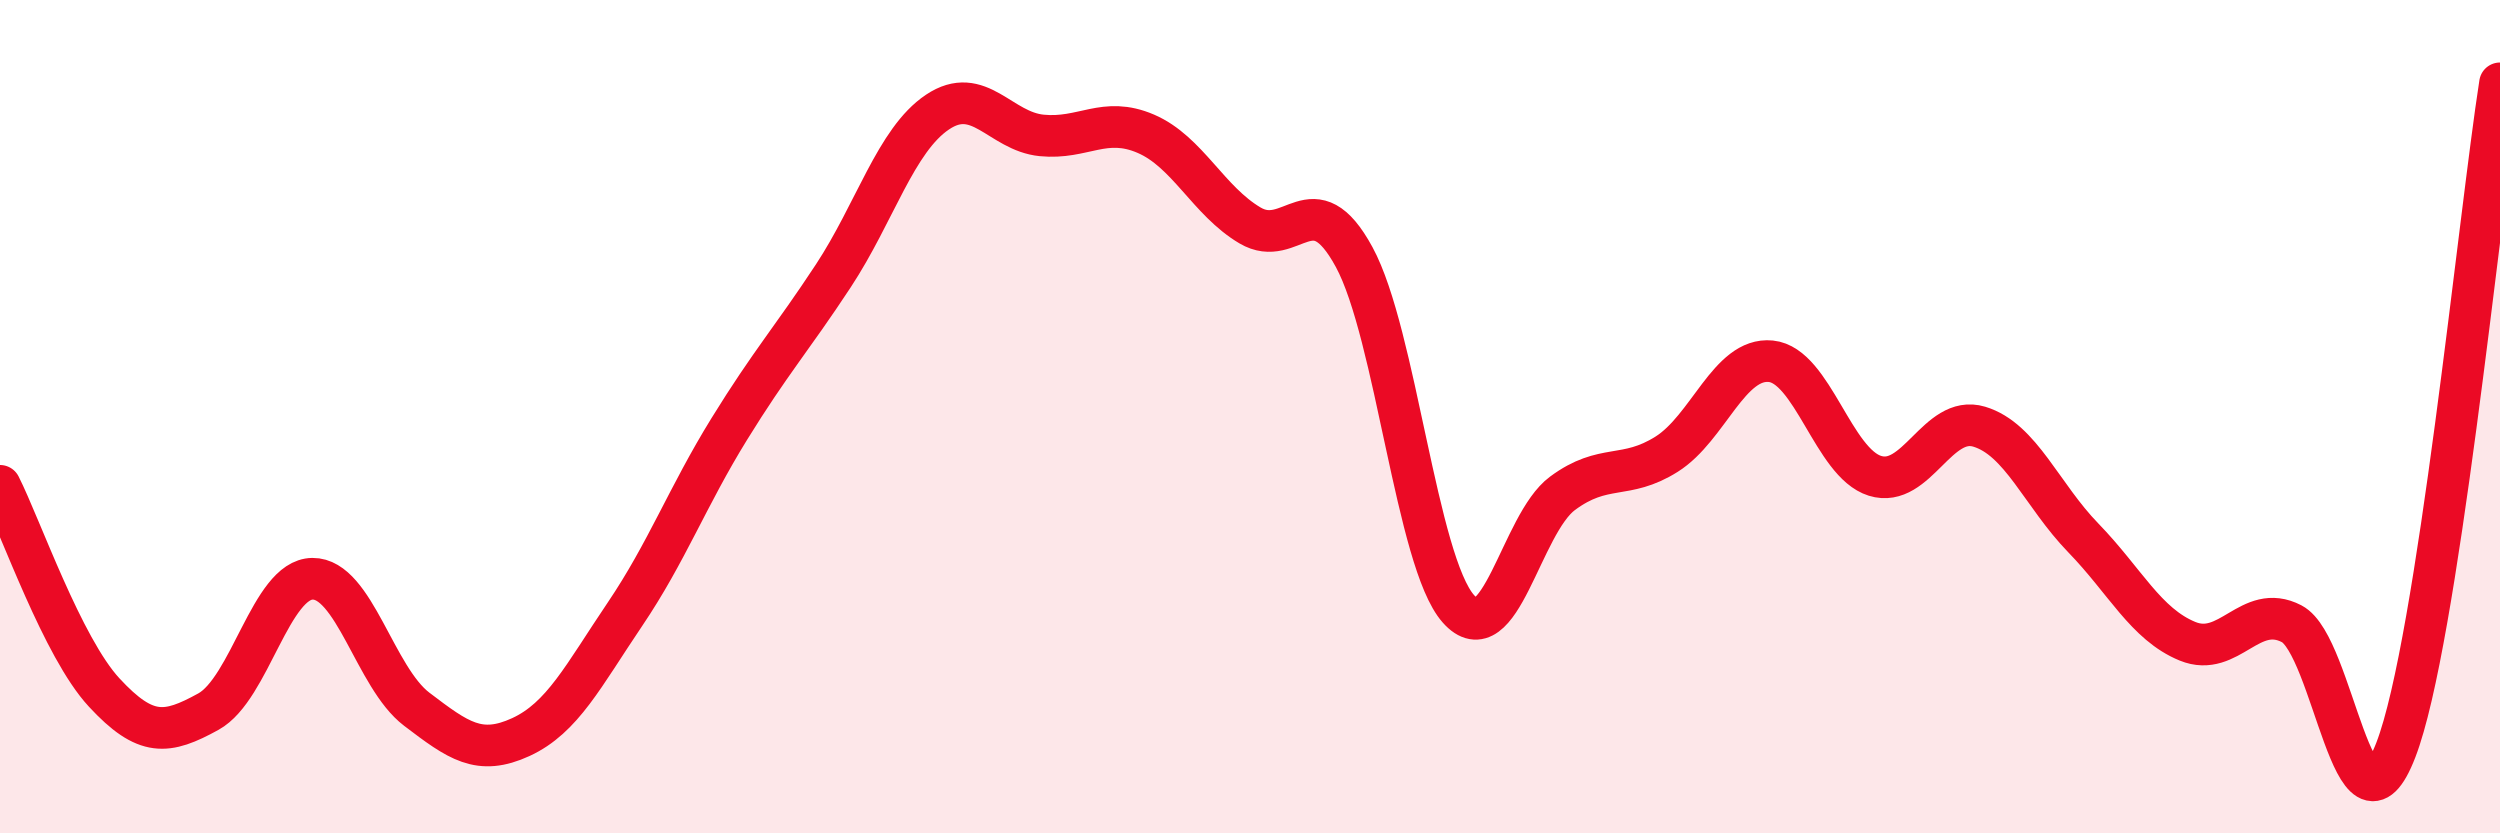
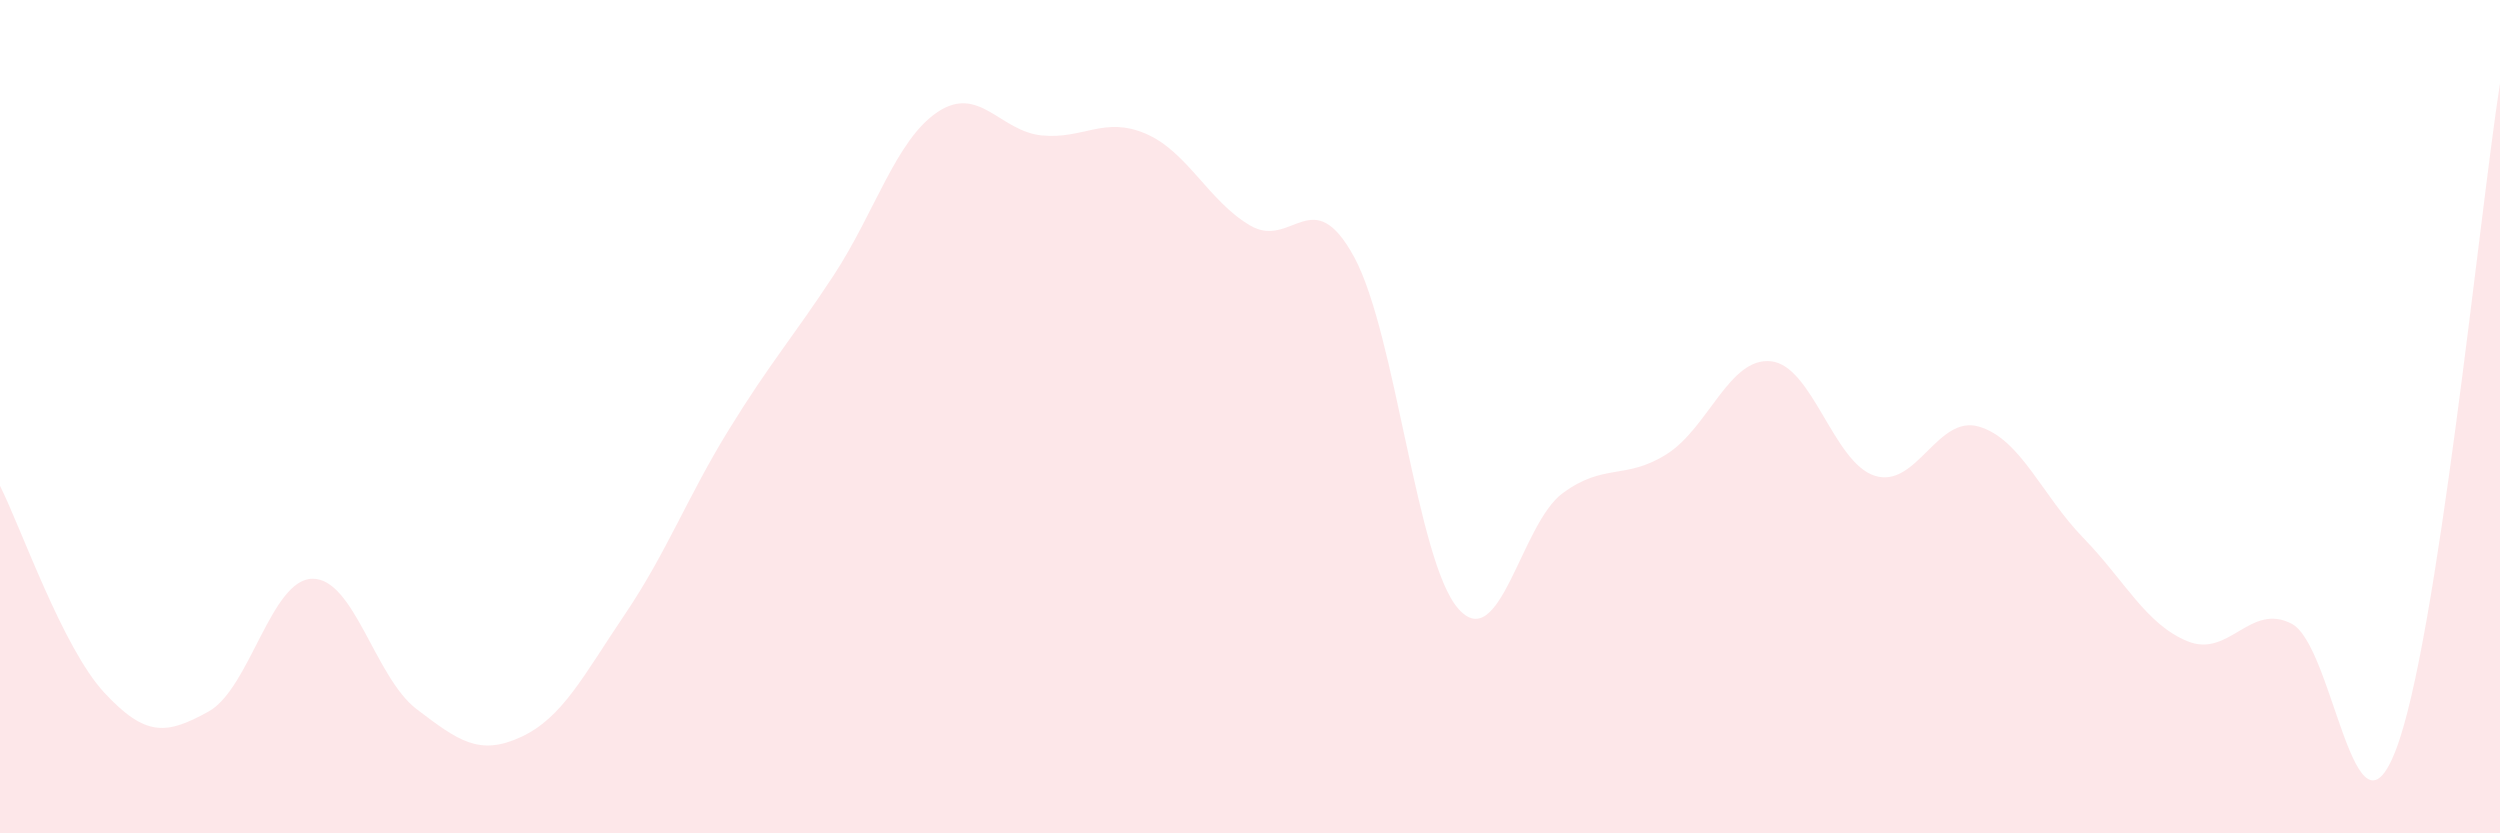
<svg xmlns="http://www.w3.org/2000/svg" width="60" height="20" viewBox="0 0 60 20">
  <path d="M 0,11.66 C 0.5,12.65 1.5,15.54 2.5,16.62 C 3.5,17.7 4,17.63 5,17.08 C 6,16.53 6.5,13.9 7.5,13.89 C 8.5,13.88 9,16.26 10,17.02 C 11,17.78 11.5,18.15 12.5,17.69 C 13.5,17.23 14,16.22 15,14.74 C 16,13.26 16.5,11.92 17.5,10.3 C 18.5,8.68 19,8.14 20,6.62 C 21,5.1 21.5,3.36 22.5,2.69 C 23.5,2.02 24,3.15 25,3.25 C 26,3.35 26.5,2.78 27.5,3.21 C 28.5,3.64 29,4.82 30,5.41 C 31,6 31.5,4.33 32.5,6.17 C 33.5,8.01 34,13.48 35,14.61 C 36,15.74 36.5,12.58 37.5,11.84 C 38.5,11.1 39,11.53 40,10.9 C 41,10.27 41.5,8.57 42.5,8.67 C 43.5,8.77 44,11.11 45,11.42 C 46,11.73 46.5,9.94 47.5,10.24 C 48.5,10.54 49,11.88 50,12.91 C 51,13.94 51.5,14.98 52.5,15.39 C 53.5,15.8 54,14.45 55,14.97 C 56,15.49 56.5,20.59 57.5,18 C 58.5,15.41 59.5,5.2 60,2L60 20L0 20Z" fill="#EB0A25" opacity="0.1" stroke-linecap="round" stroke-linejoin="round" />
-   <path d="M 0,11.66 C 0.5,12.65 1.5,15.54 2.5,16.62 C 3.5,17.7 4,17.63 5,17.08 C 6,16.53 6.5,13.9 7.5,13.89 C 8.5,13.88 9,16.26 10,17.02 C 11,17.78 11.5,18.15 12.5,17.69 C 13.5,17.23 14,16.22 15,14.74 C 16,13.26 16.5,11.92 17.5,10.3 C 18.5,8.68 19,8.14 20,6.62 C 21,5.1 21.5,3.36 22.5,2.69 C 23.5,2.02 24,3.15 25,3.25 C 26,3.35 26.5,2.78 27.5,3.21 C 28.5,3.64 29,4.82 30,5.41 C 31,6 31.5,4.33 32.5,6.17 C 33.5,8.01 34,13.48 35,14.61 C 36,15.74 36.5,12.58 37.5,11.84 C 38.5,11.1 39,11.53 40,10.9 C 41,10.27 41.5,8.57 42.5,8.67 C 43.5,8.77 44,11.11 45,11.42 C 46,11.73 46.5,9.94 47.5,10.24 C 48.5,10.54 49,11.88 50,12.91 C 51,13.94 51.5,14.98 52.5,15.39 C 53.5,15.8 54,14.45 55,14.97 C 56,15.49 56.5,20.59 57.5,18 C 58.5,15.41 59.5,5.2 60,2" stroke="#EB0A25" stroke-width="1" fill="none" stroke-linecap="round" stroke-linejoin="round" />
</svg>